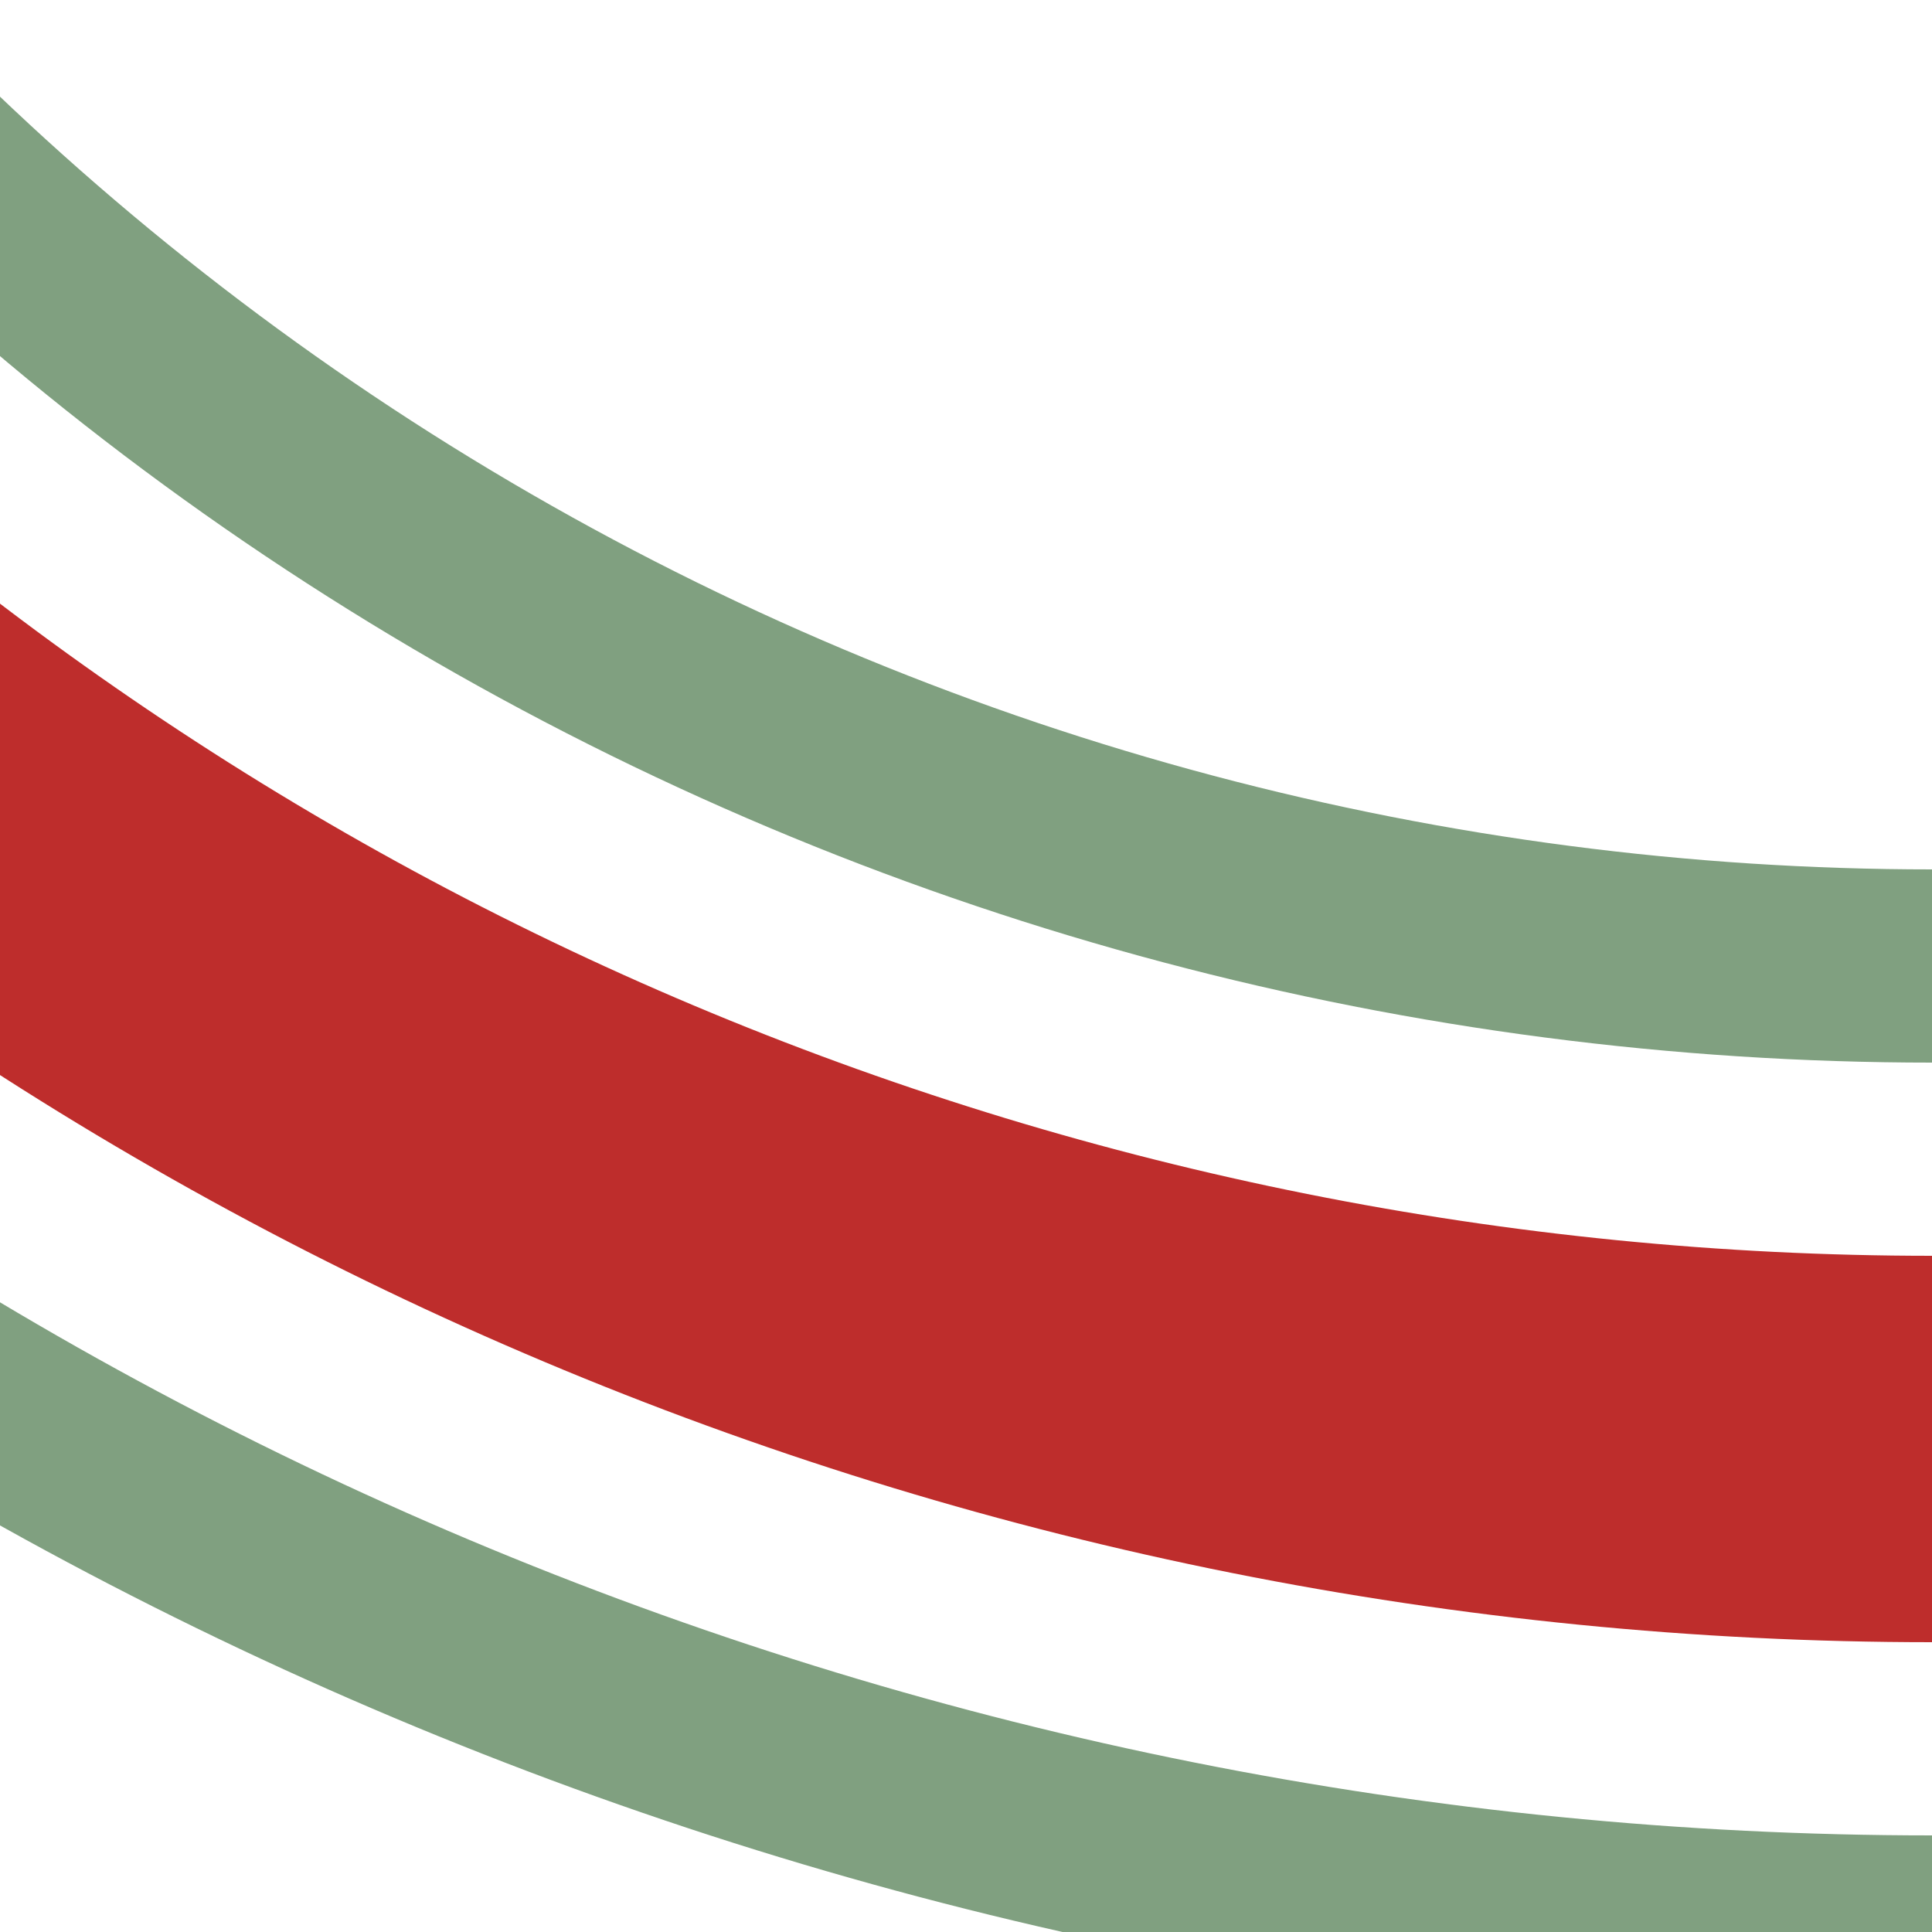
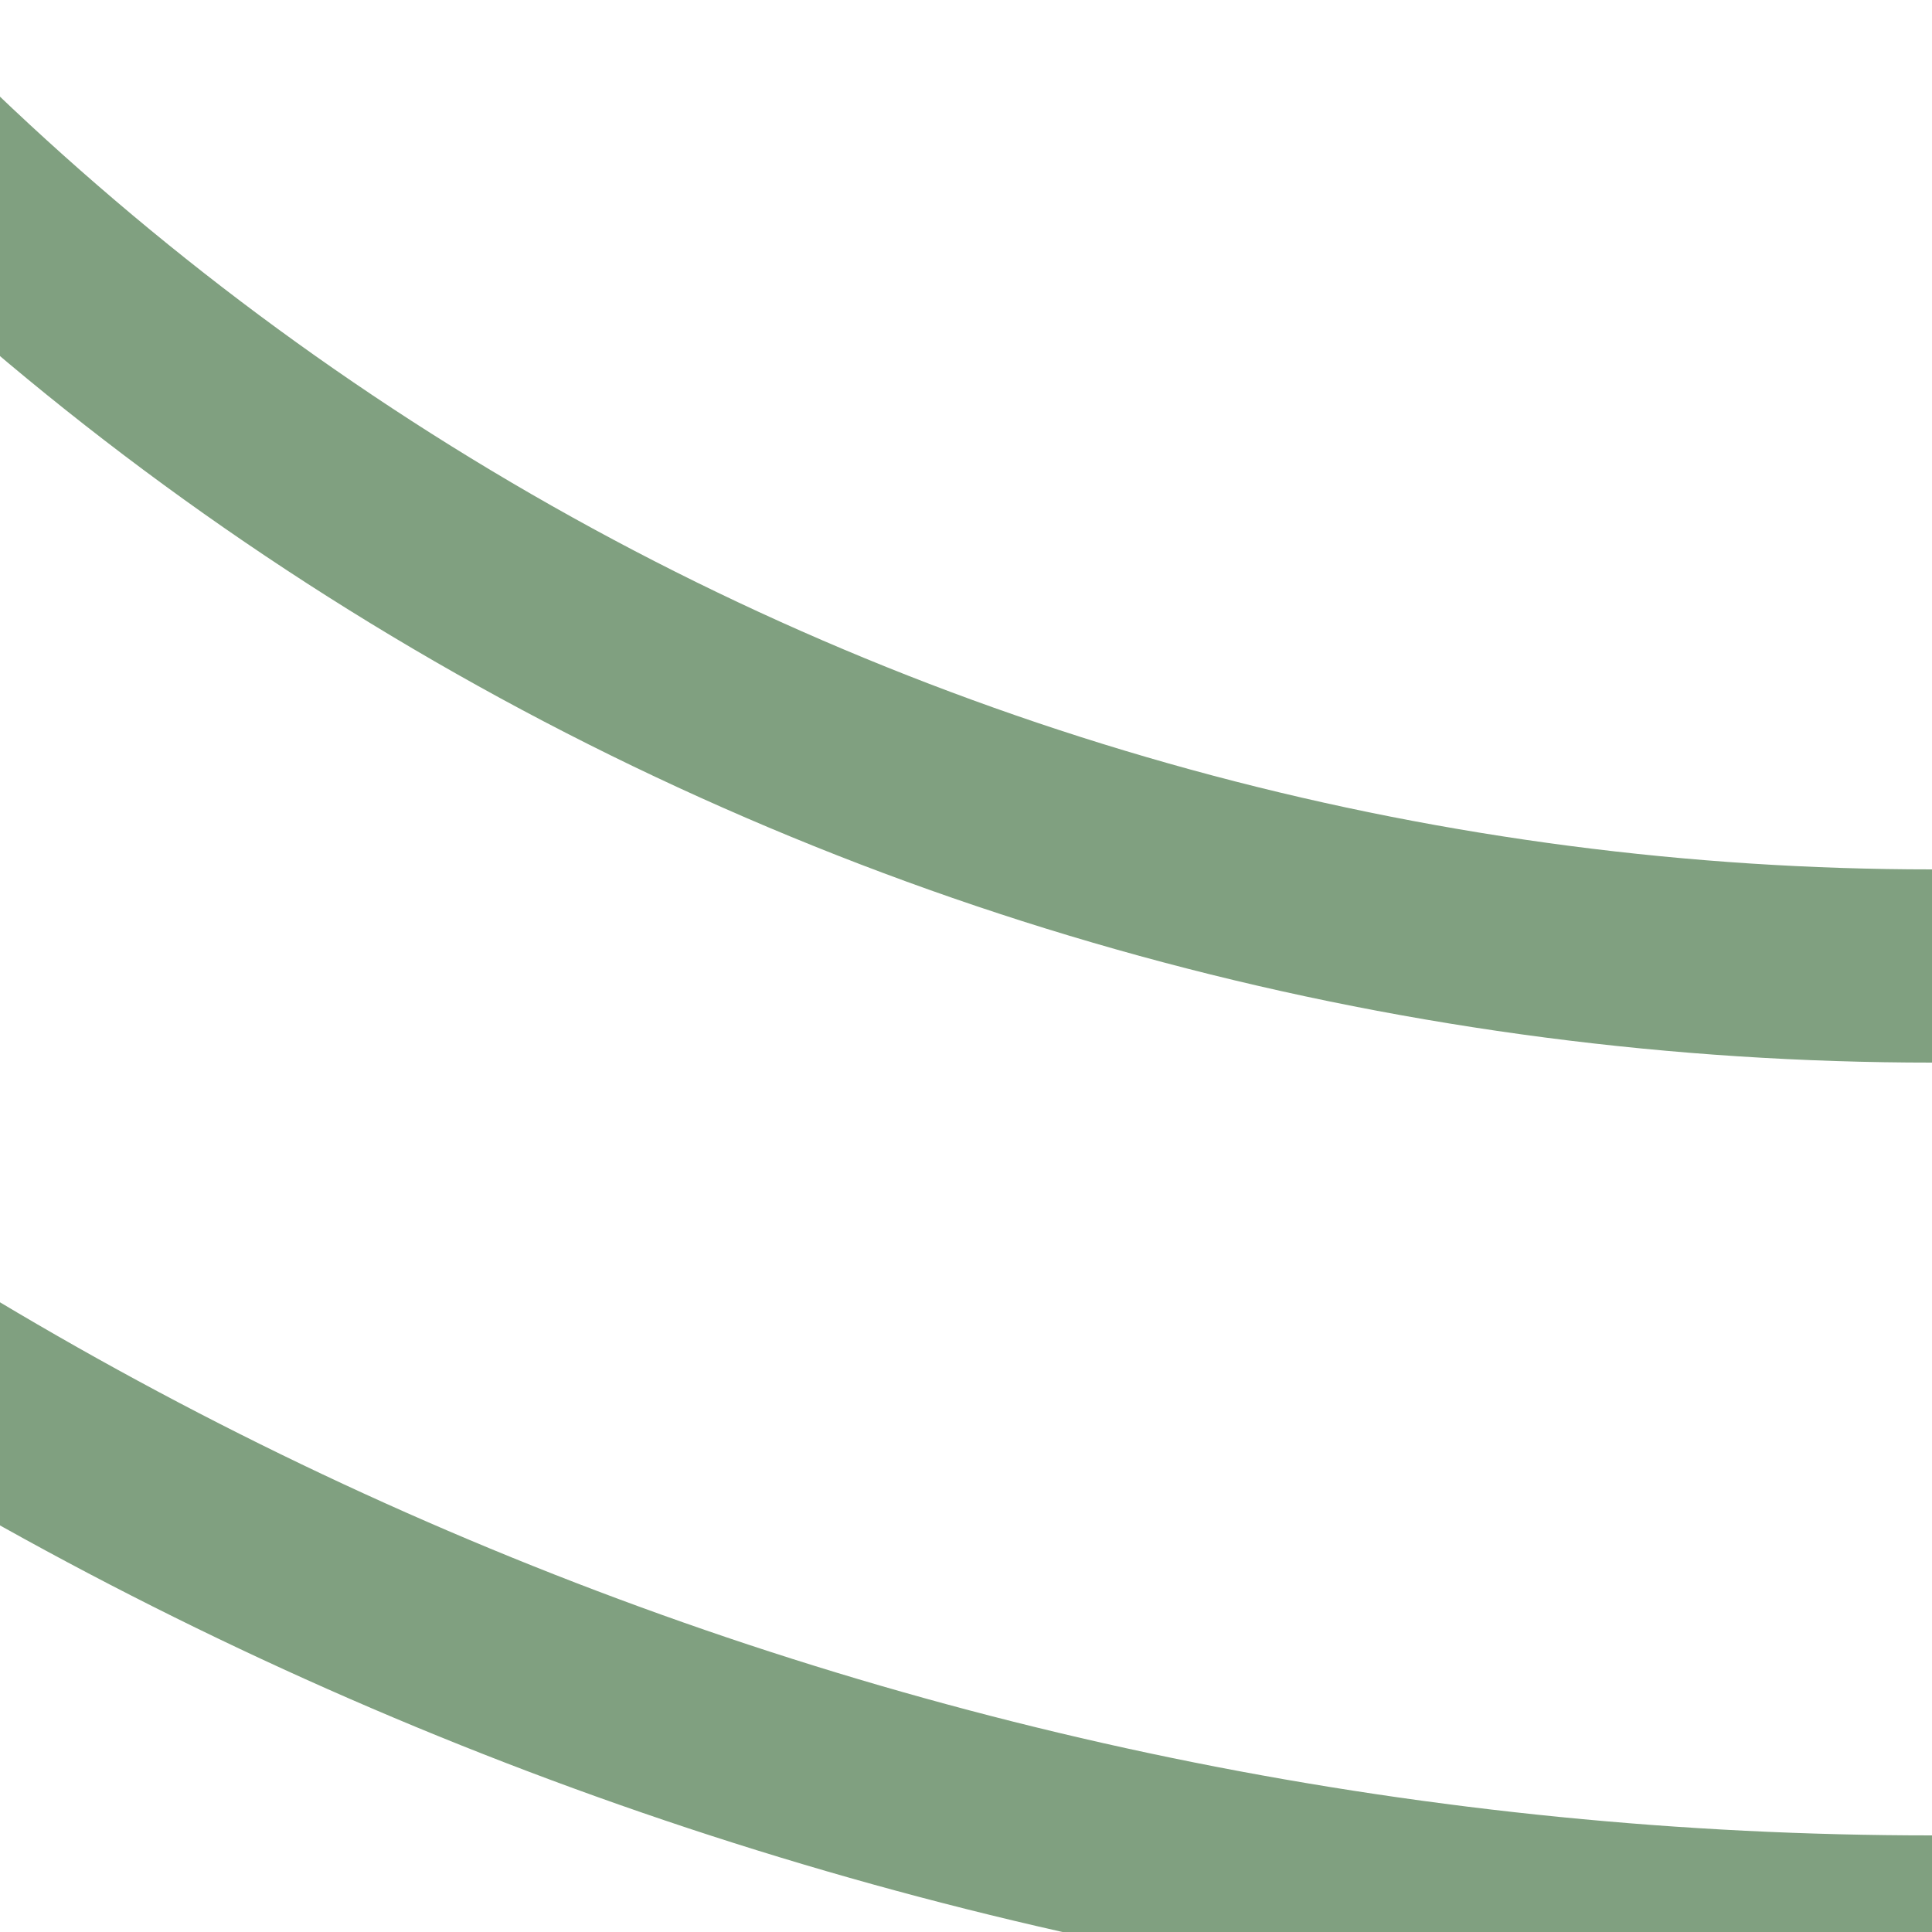
<svg xmlns="http://www.w3.org/2000/svg" width="500" height="500">
  <title>hkvSTRl+4~r</title>
  <g stroke="#80A080" stroke-width="50" fill="none">
-     <circle stroke="#BE2D2C" cx="500" cy="-500" r="875" stroke-width="100" />
    <circle cx="500" cy="-500" r="1000" />
    <circle cx="500" cy="-500" r="750" />
  </g>
</svg>